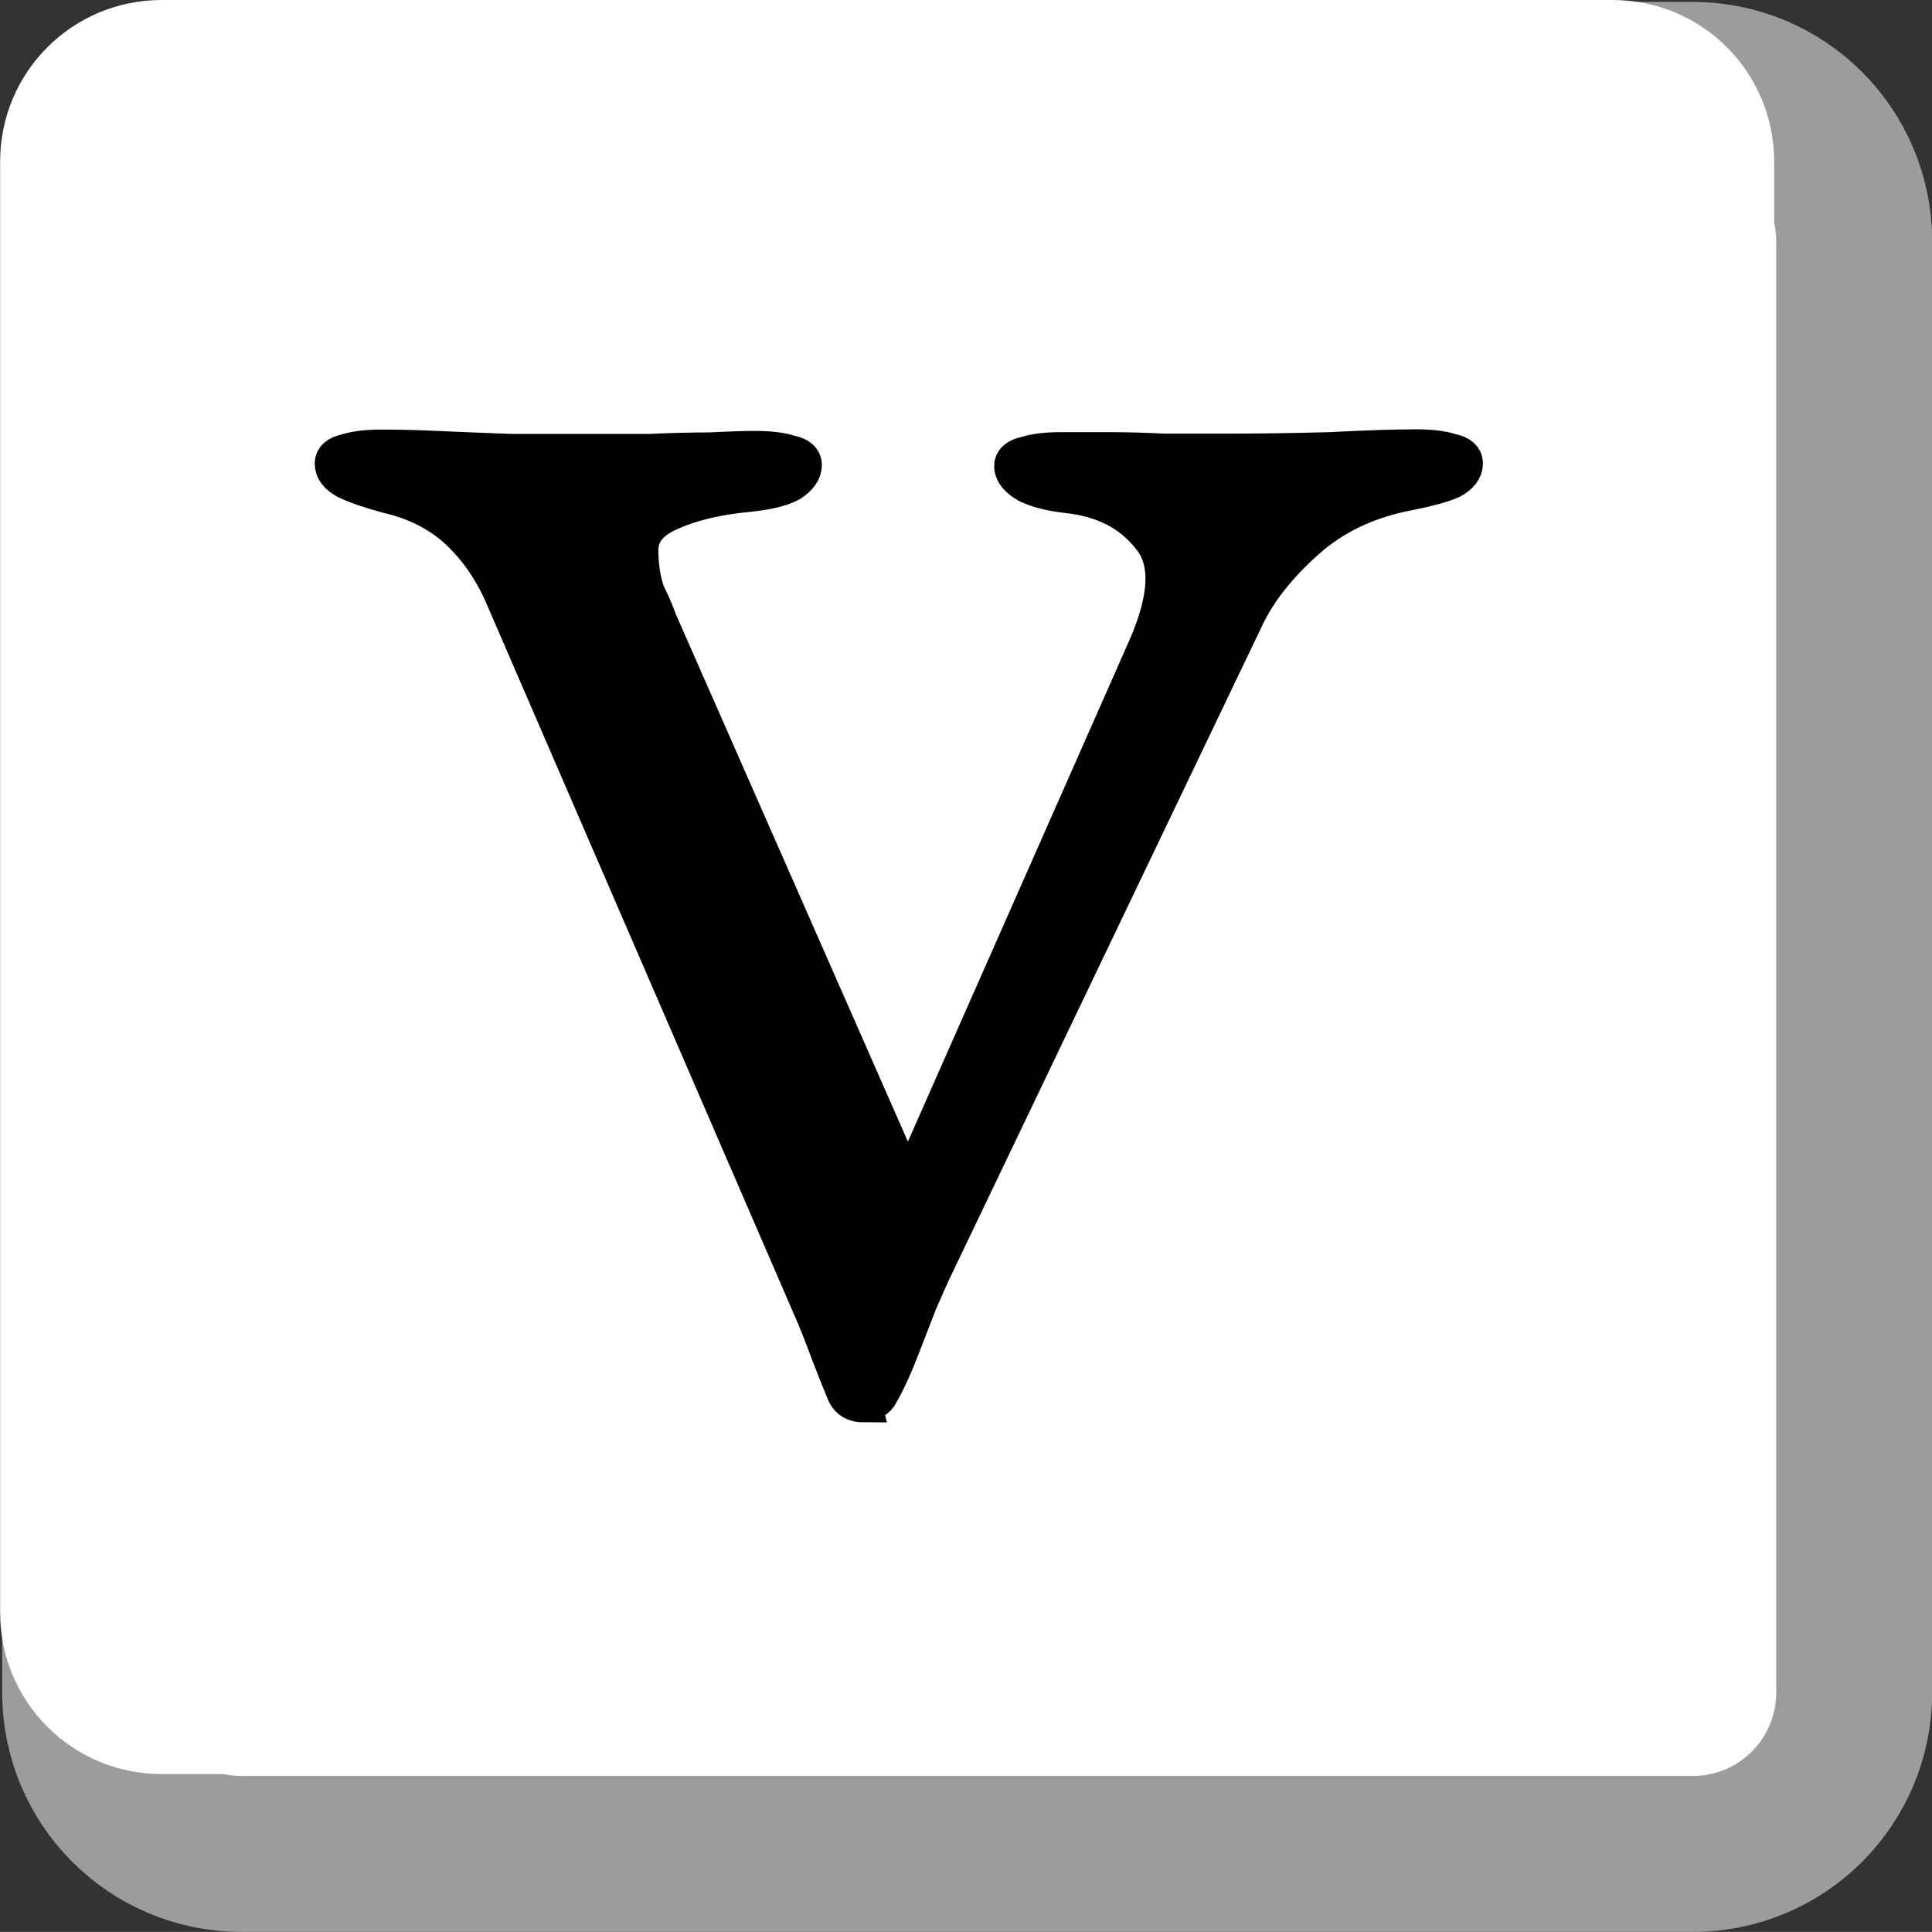
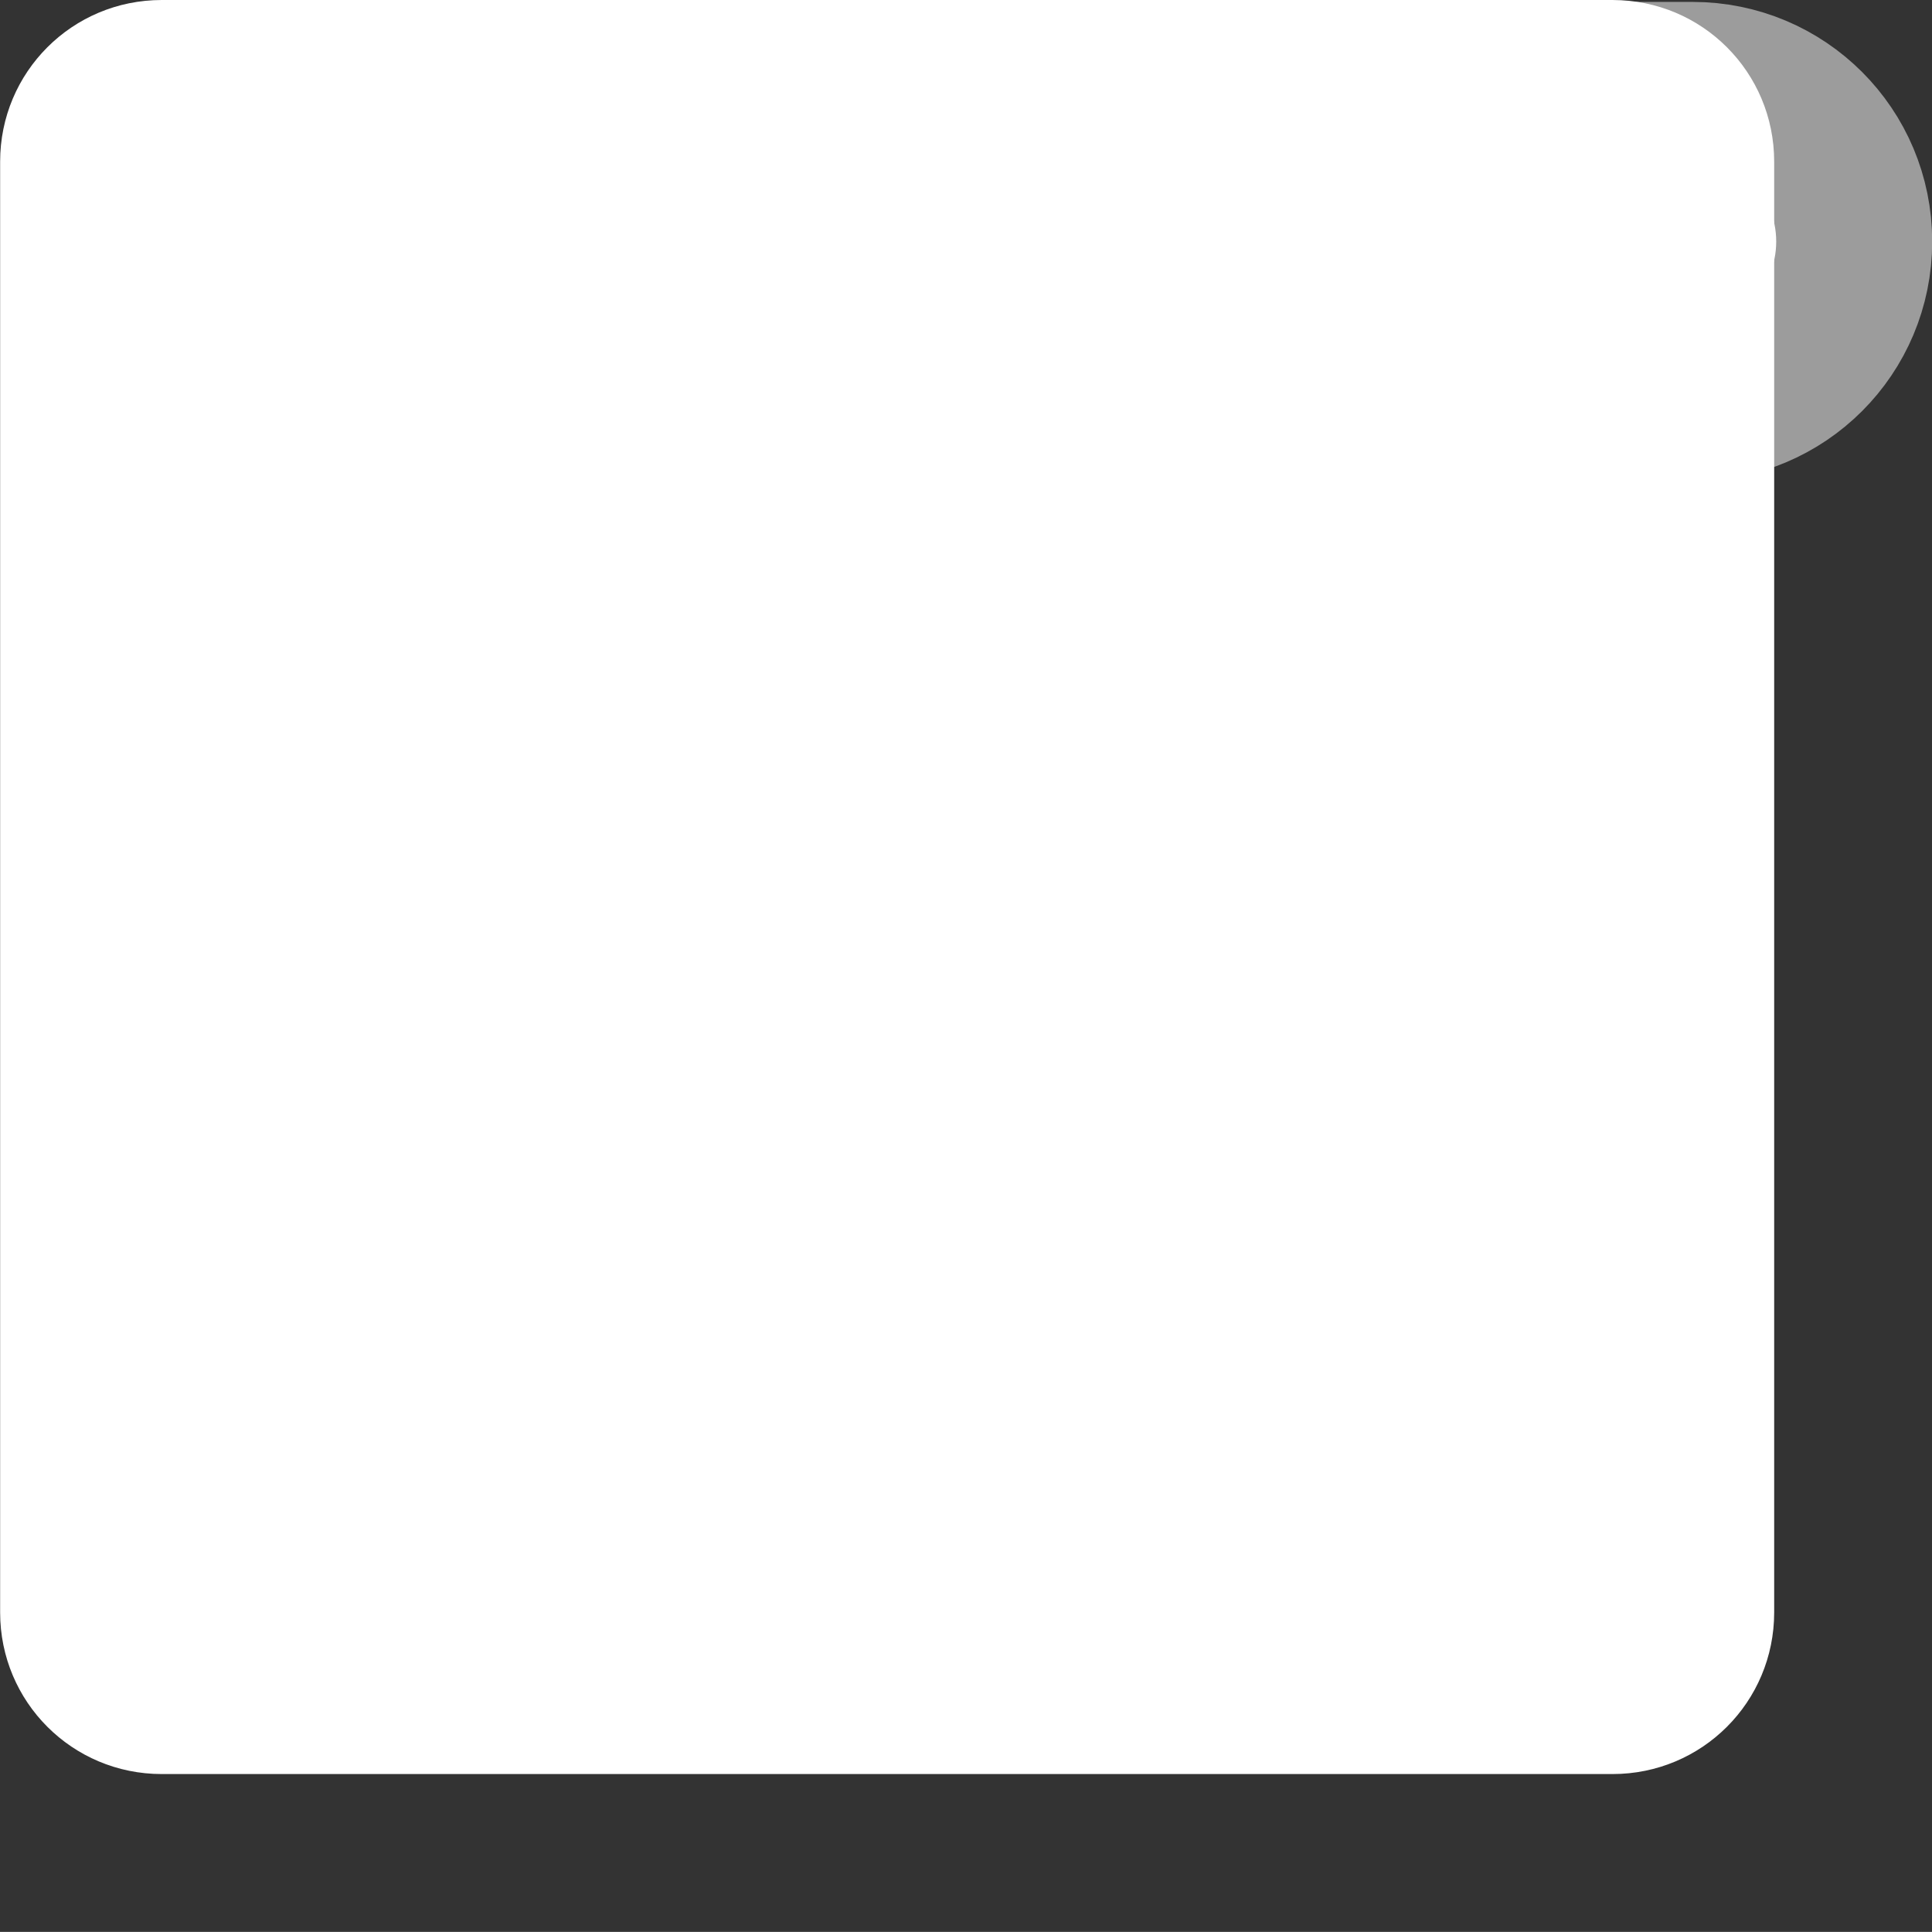
<svg xmlns="http://www.w3.org/2000/svg" width="15.645mm" height="15.644mm" viewBox="0 0 15.645 15.644" version="1.1" id="svg1" xml:space="preserve">
  <rect x="0" y="0" width="15.645" height="15.644" fill="#333333" stroke="none" />
  <defs id="defs1">
    <linearGradient id="swatch56">
      <stop style="stop-color:#a1a1a1;stop-opacity:1;" offset="0" id="stop56" />
    </linearGradient>
  </defs>
  <g id="layer1" transform="translate(-89.301,-42.028)">
    <g id="g39" transform="translate(0.194,0.061)">
      <g id="g46" transform="translate(10.602,-0.694)">
-         <path id="rect5-37-4-5-9" style="fill:#ffffff;fill-opacity:1;stroke:#9c9c9c;stroke-width:1.263;stroke-dasharray:none;stroke-opacity:1" d="M 80.463,43.308 H 92.211 c 0.725,0 1.309,0.584 1.309,1.309 v 11.748 c 0,0.725 -0.584,1.309 -1.309,1.309 H 80.463 c -0.725,0 -1.309,-0.584 -1.309,-1.309 V 44.617 c 0,-0.725 0.584,-1.309 1.309,-1.309 z" />
+         <path id="rect5-37-4-5-9" style="fill:#ffffff;fill-opacity:1;stroke:#9c9c9c;stroke-width:1.263;stroke-dasharray:none;stroke-opacity:1" d="M 80.463,43.308 H 92.211 c 0.725,0 1.309,0.584 1.309,1.309 c 0,0.725 -0.584,1.309 -1.309,1.309 H 80.463 c -0.725,0 -1.309,-0.584 -1.309,-1.309 V 44.617 c 0,-0.725 0.584,-1.309 1.309,-1.309 z" />
        <path id="rect5-37-4-6" style="fill:#ffffff;fill-opacity:1;stroke:none;stroke-width:0.463" d="m 79.815,42.661 h 11.748 c 0.725,0 1.309,0.584 1.309,1.309 v 11.748 c 0,0.725 -0.584,1.309 -1.309,1.309 h -11.748 c -0.725,0 -1.309,-0.584 -1.309,-1.309 V 43.97 c 0,-0.725 0.584,-1.309 1.309,-1.309 z" />
-         <path style="font-size:25.535px;font-family:'EB Garamond';-inkscape-font-specification:'EB Garamond';stroke:#000000;stroke-width:0.295;stroke-dasharray:none;stroke-opacity:1" d="m 85.5,54.032 q -0.108,0 -0.149,-0.082 -0.054,-0.128 -0.135,-0.338 -0.081,-0.221 -0.149,-0.373 l -2.474,-5.718 q -0.135,-0.326 -0.365,-0.547 -0.23,-0.221 -0.581,-0.303 -0.216,-0.058 -0.338,-0.116 -0.108,-0.058 -0.108,-0.14 0,-0.07 0.108,-0.093 0.108,-0.035 0.284,-0.035 0.216,0 0.473,0.012 0.27,0.012 0.568,0.023 0.297,0 0.608,0 0.27,0 0.527,0 0.27,-0.012 0.487,-0.012 0.23,-0.012 0.365,-0.012 0.176,0 0.284,0.035 0.108,0.023 0.108,0.093 0,0.082 -0.108,0.151 -0.108,0.058 -0.338,0.082 -0.379,0.035 -0.635,0.151 -0.243,0.105 -0.243,0.303 0,0.198 0.054,0.349 0.068,0.14 0.095,0.221 l 1.947,4.425 q 0.027,0.047 0.068,0.058 0.041,0.012 0.081,-0.07 l 1.852,-4.192 q 0.27,-0.617 0.027,-0.897 -0.23,-0.291 -0.663,-0.338 -0.203,-0.023 -0.325,-0.082 -0.122,-0.07 -0.122,-0.151 0,-0.07 0.108,-0.093 0.108,-0.035 0.284,-0.035 0.176,0 0.392,0 0.216,0 0.446,0.012 0.243,0 0.5,0 0.392,0 0.838,-0.012 0.446,-0.023 0.703,-0.023 0.176,0 0.284,0.035 0.108,0.023 0.108,0.093 0,0.082 -0.108,0.14 -0.108,0.047 -0.338,0.093 -0.5,0.093 -0.838,0.396 -0.338,0.303 -0.487,0.617 l -2.542,5.31 q -0.027,0.058 -0.108,0.245 -0.068,0.175 -0.149,0.384 -0.081,0.21 -0.162,0.349 -0.014,0.035 -0.054,0.058 -0.041,0.023 -0.081,0.023 z" id="text2-48-3-0" aria-label="V" />
      </g>
    </g>
  </g>
</svg>